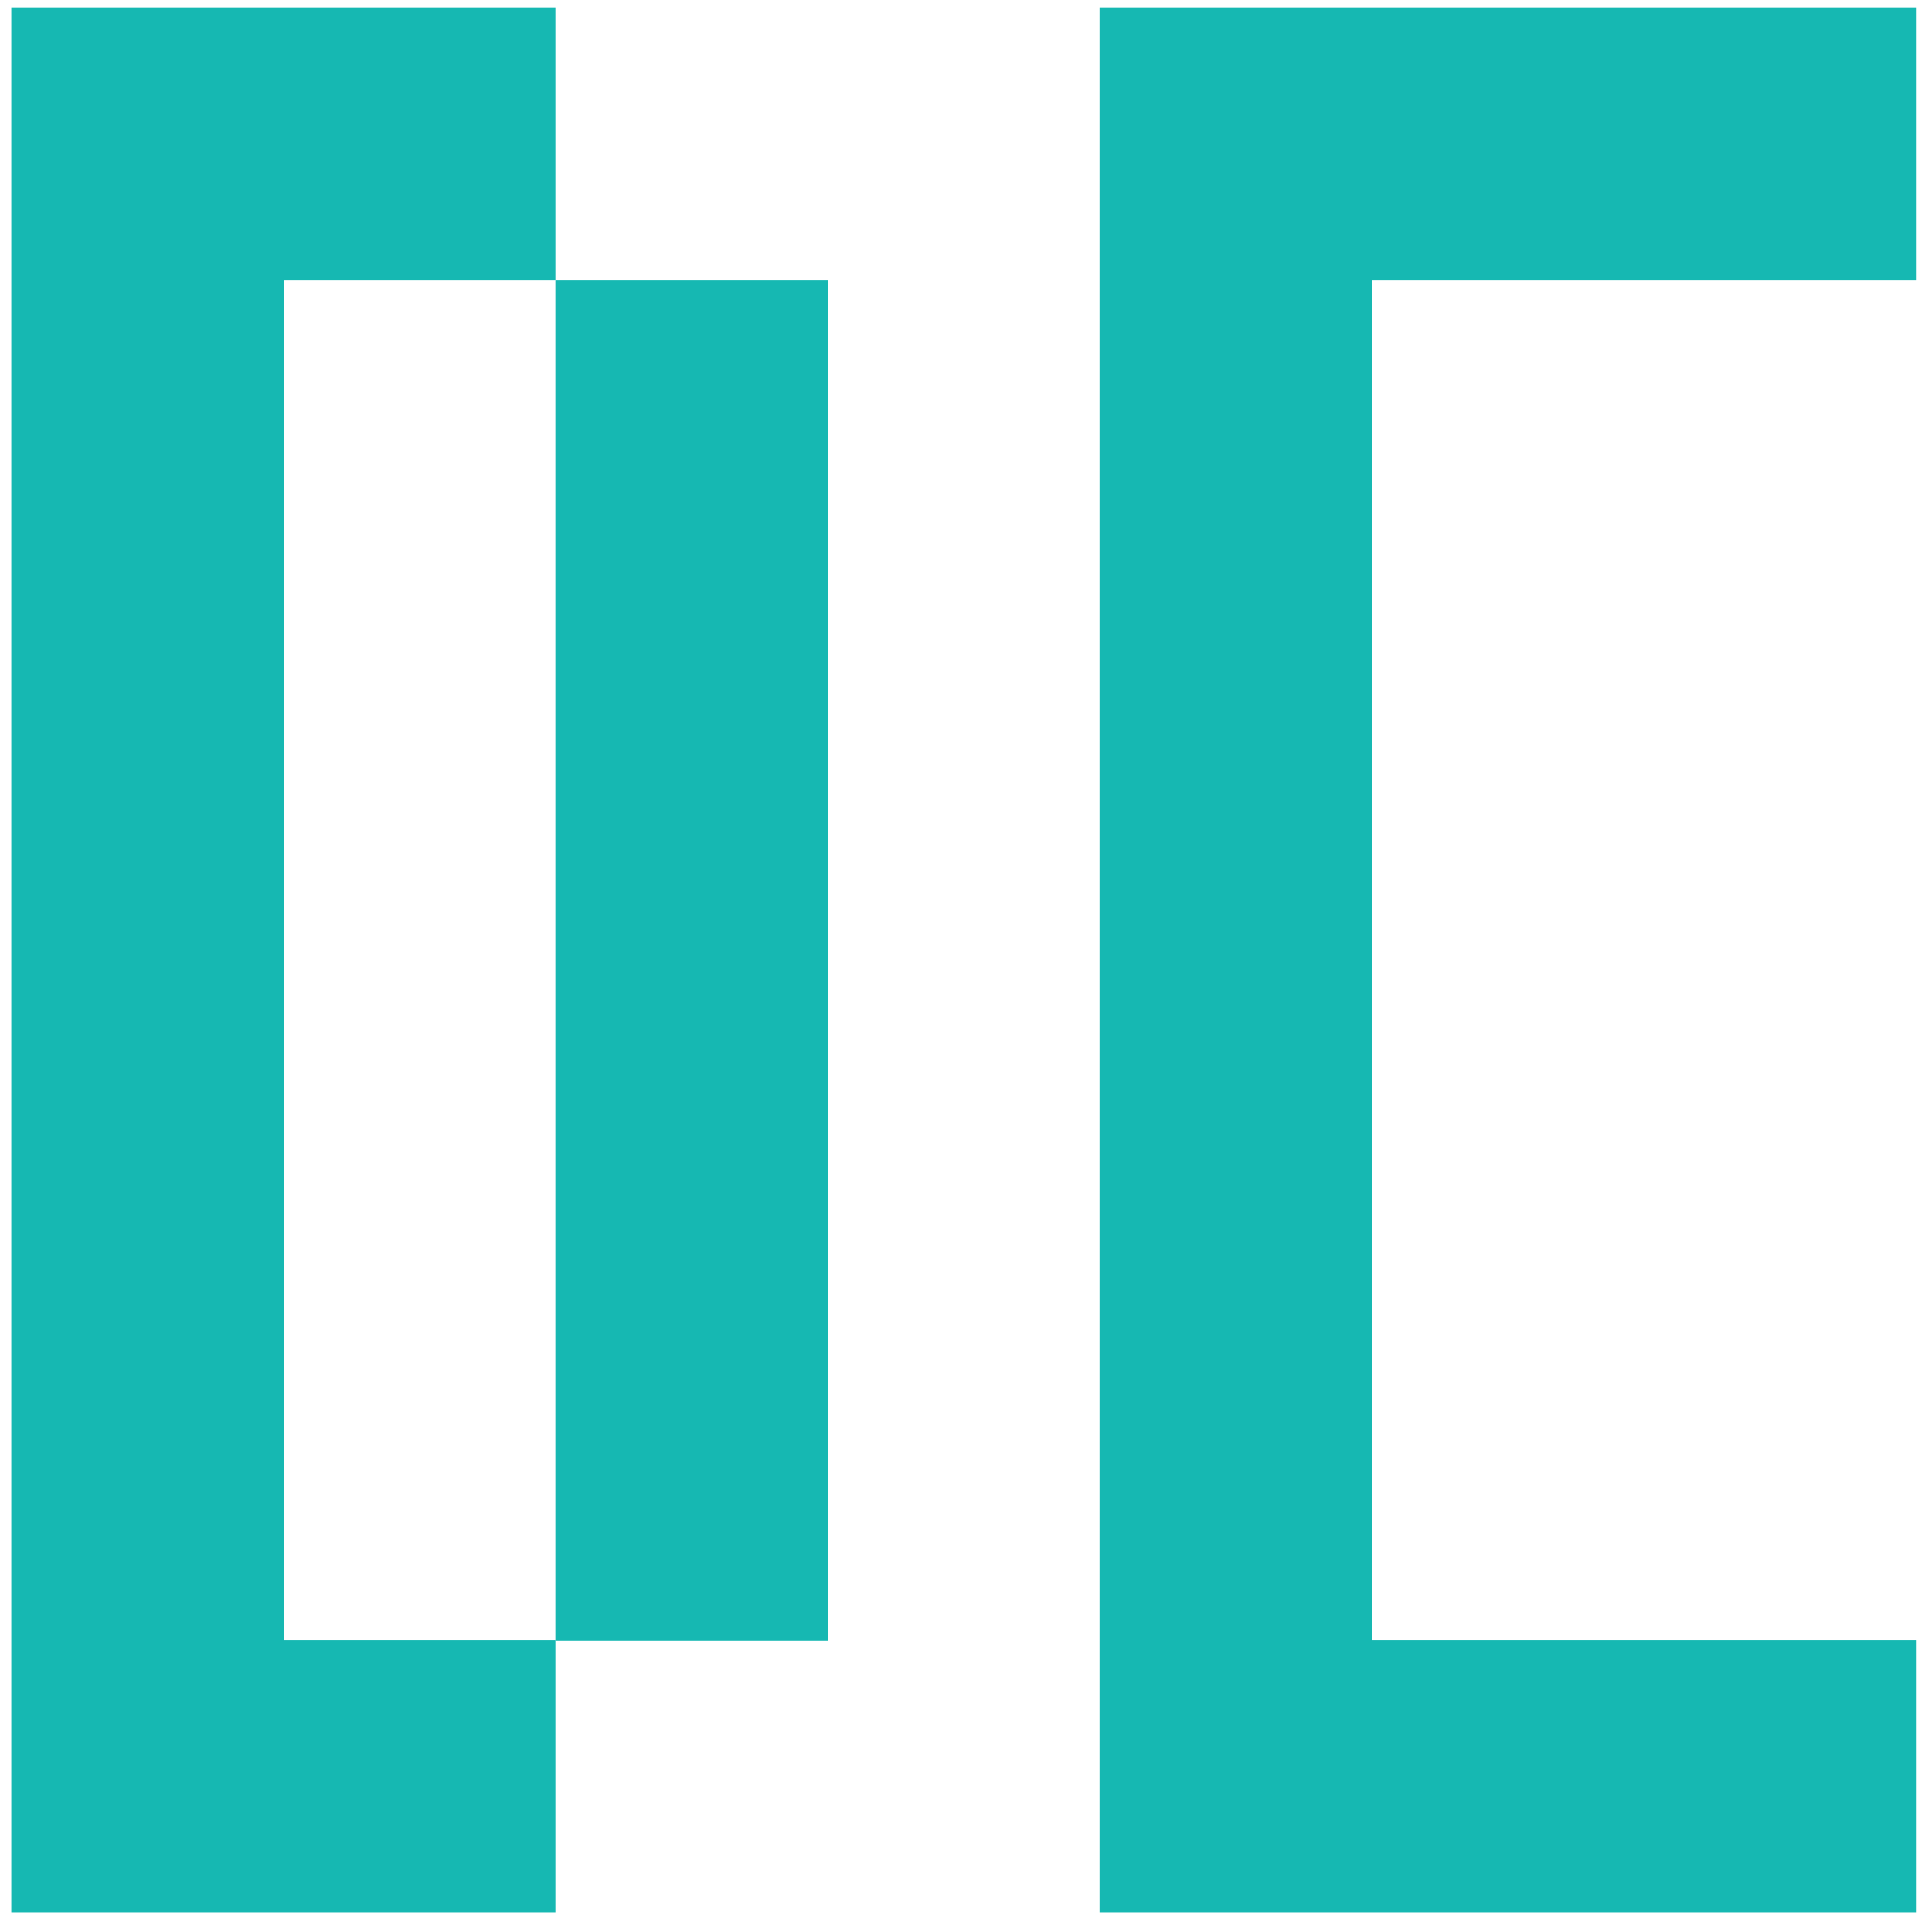
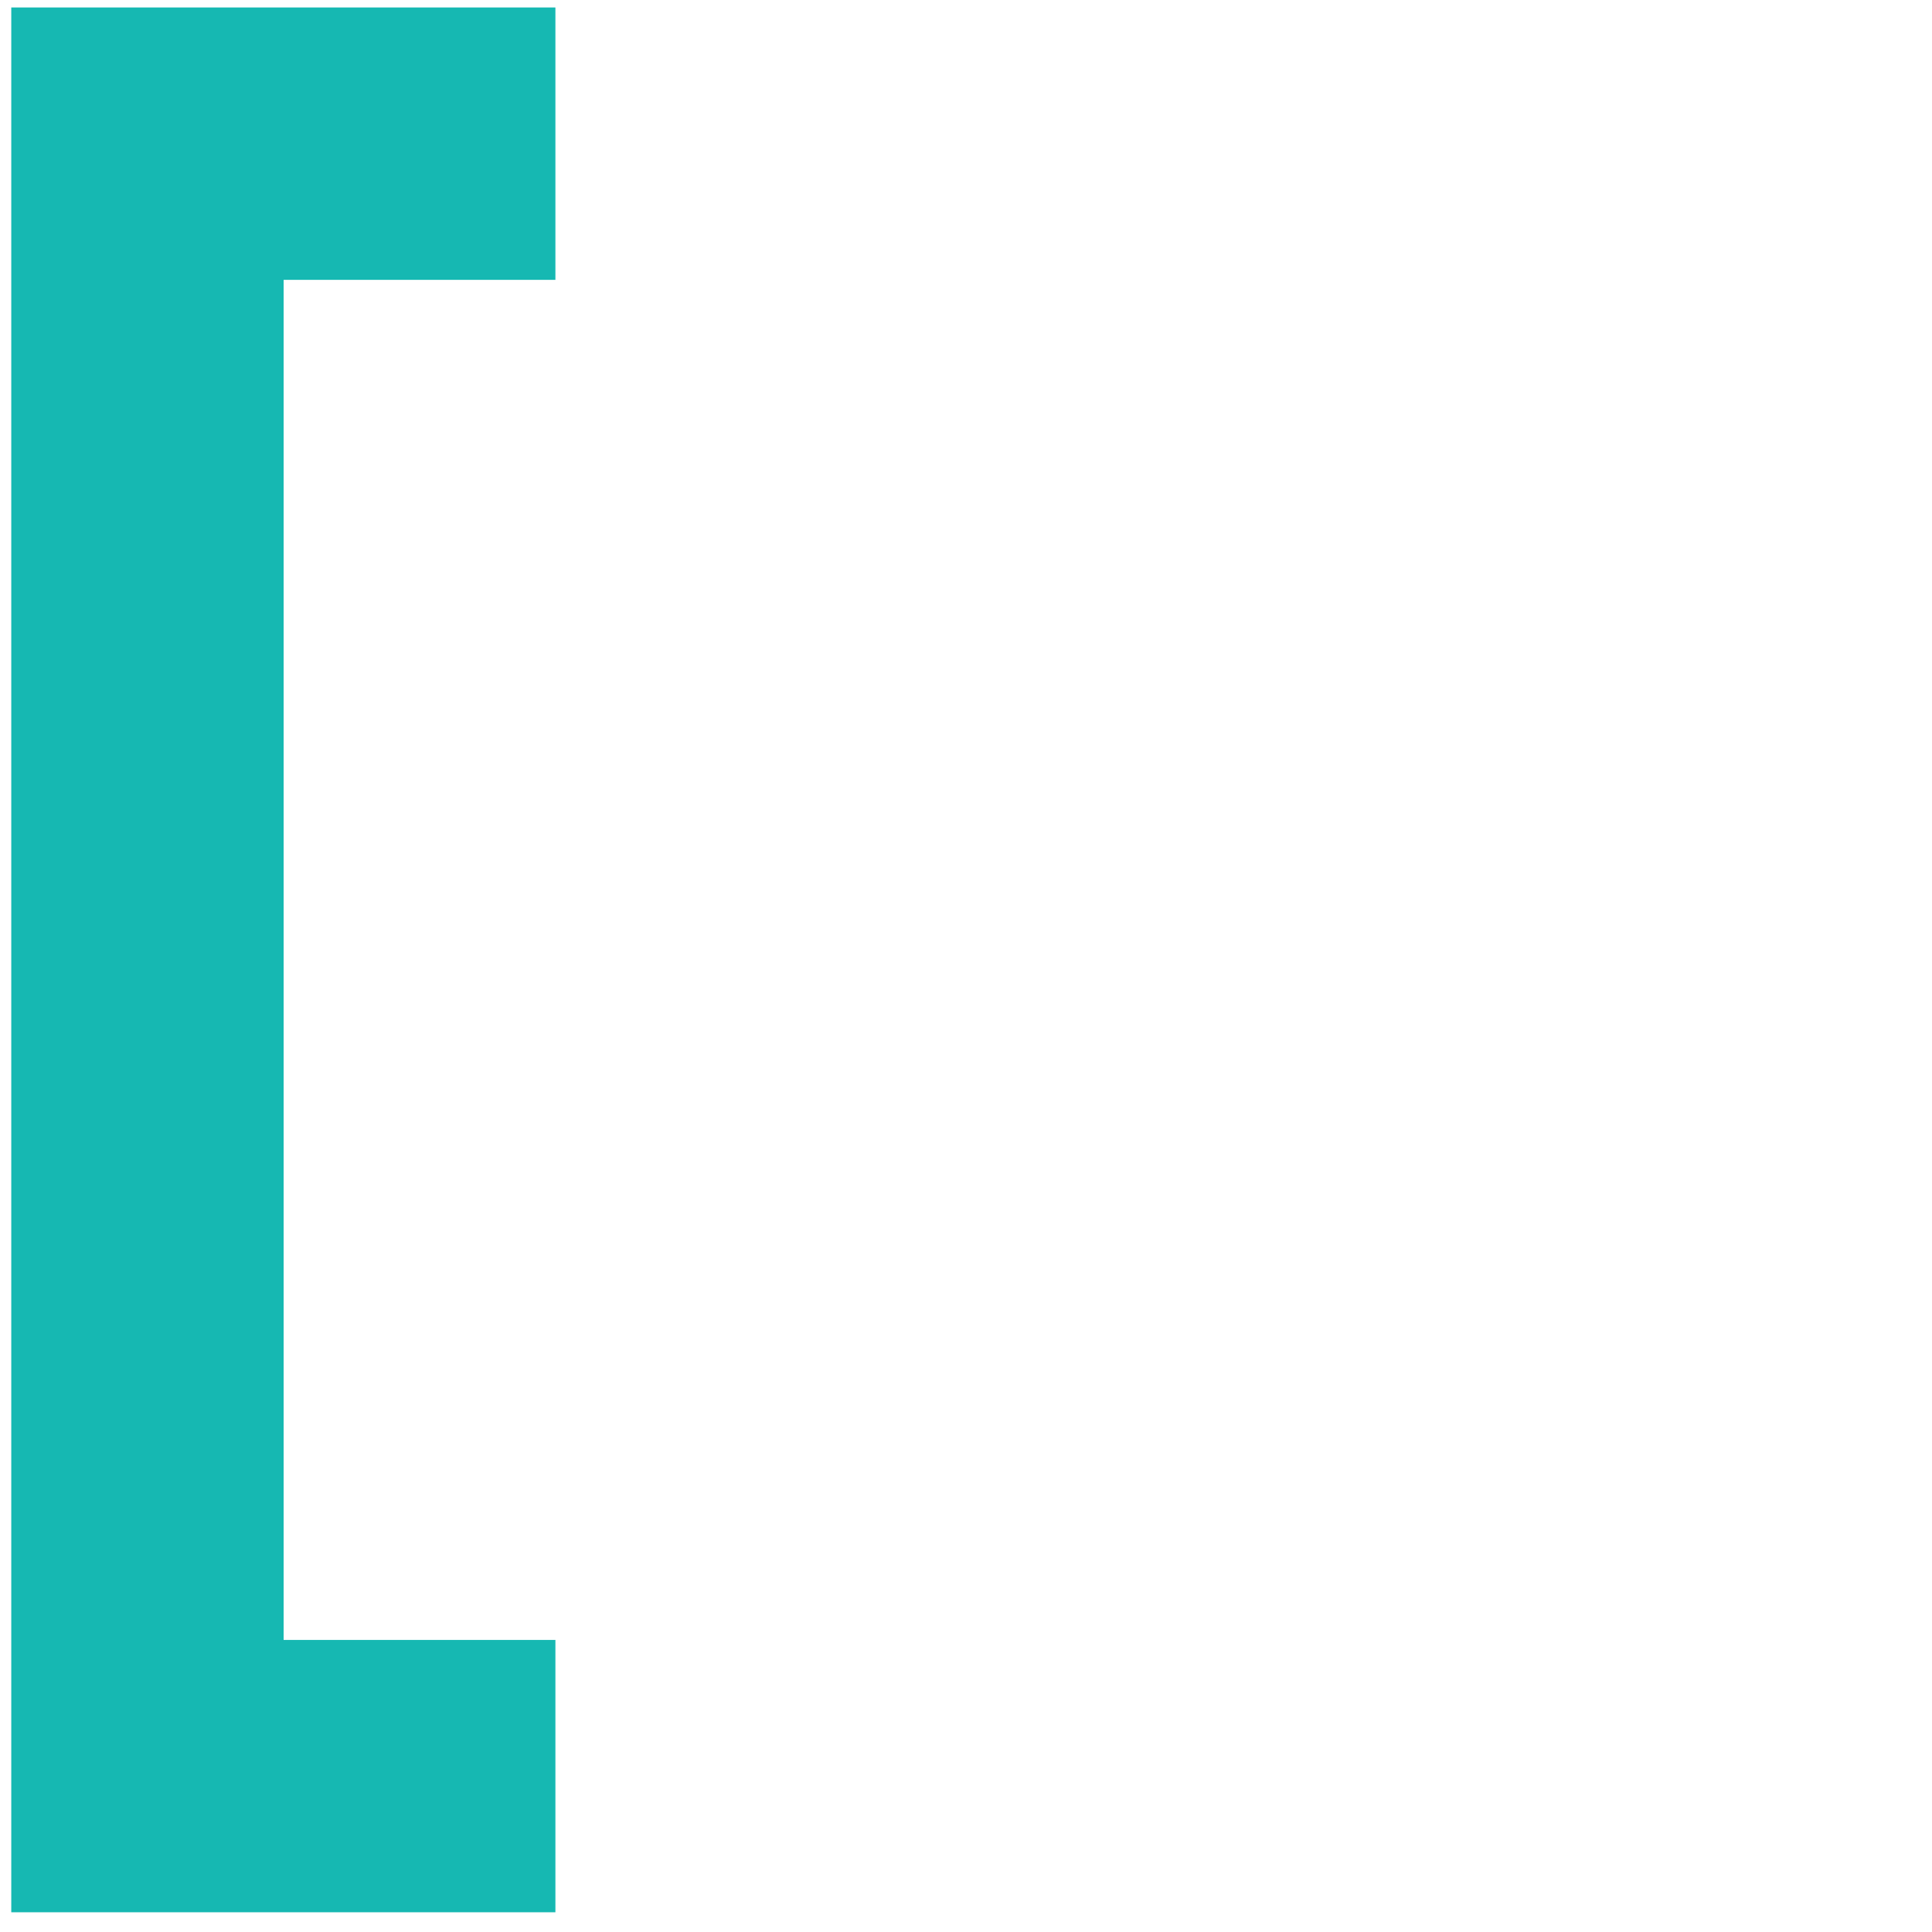
<svg xmlns="http://www.w3.org/2000/svg" width="71" height="71" viewBox="0 0 71 71" fill="none">
  <g clip-path="url(#clip0_190_52011)">
-     <path d="M30.419 10.284H20.41V60.287H30.419V10.284Z" fill="#16B8B2" />
    <path d="M10.423 60.267H20.411V70.275H0.414V0.275H20.411V10.284H10.423V60.267Z" fill="#16B8B2" />
-     <path d="M50.417 60.267H70.414V70.275H40.408V0.275H70.414V10.284H50.417V60.267Z" fill="#16B8B2" />
  </g>
  <defs>
    <clipPath id="clip0_190_52011">
      <rect width="70" height="70" fill="white" transform="translate(0.41 0.275)" />
    </clipPath>
  </defs>
</svg>